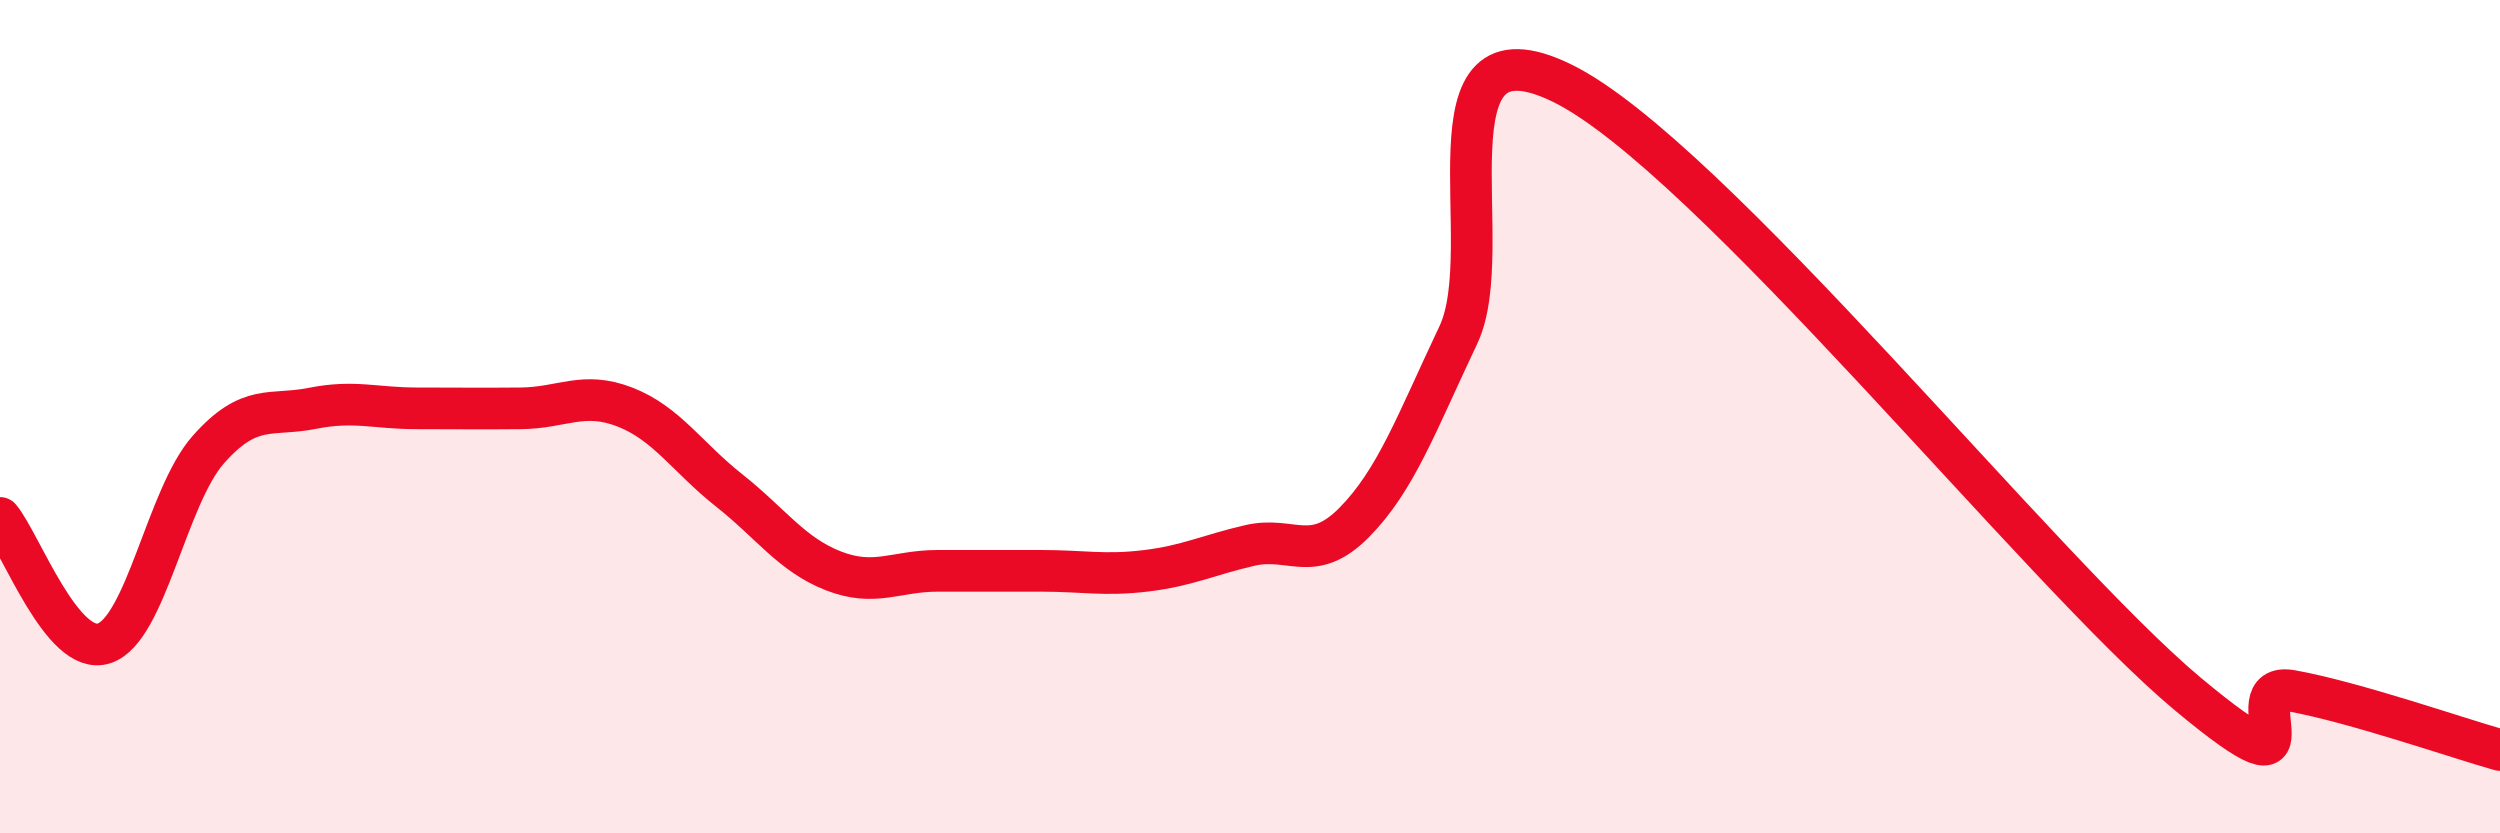
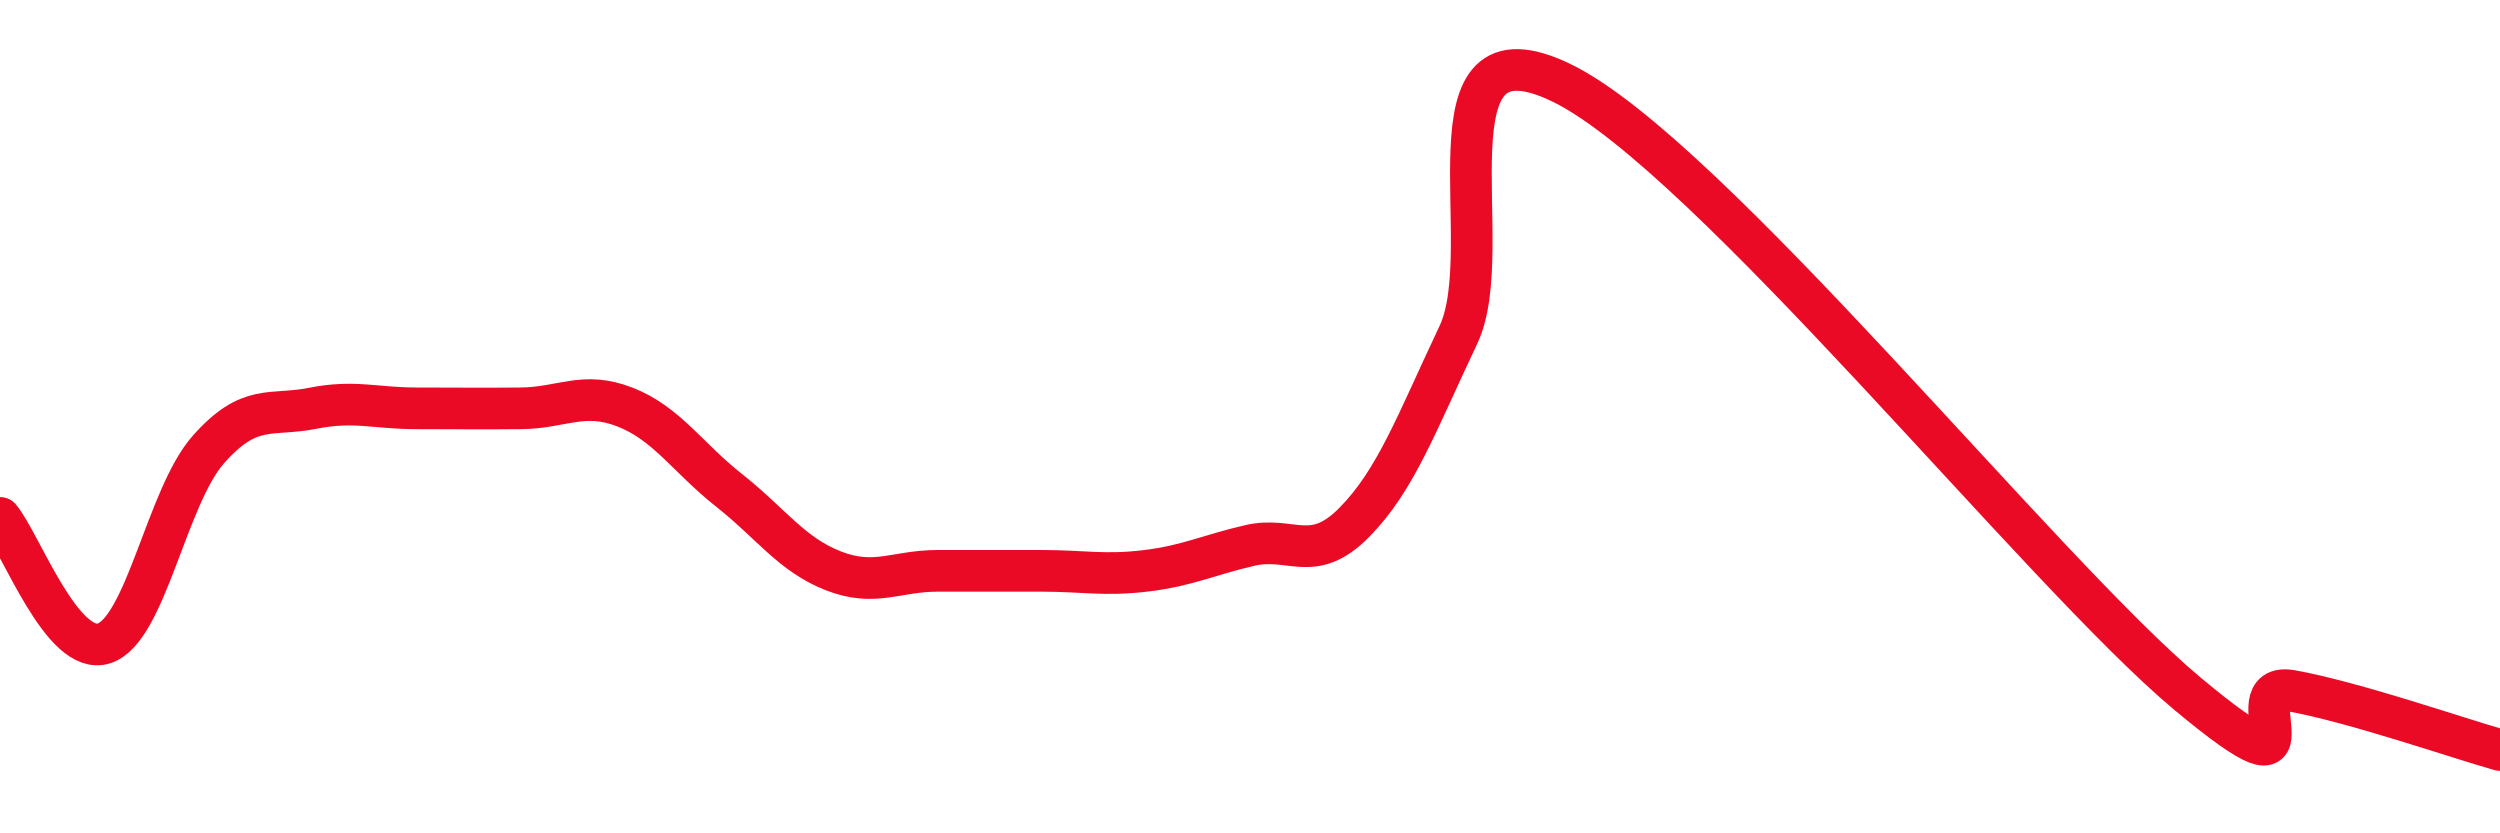
<svg xmlns="http://www.w3.org/2000/svg" width="60" height="20" viewBox="0 0 60 20">
-   <path d="M 0,12.43 C 0.5,13.03 1.5,15.77 2.5,15.44 C 3.5,15.11 4,11.92 5,10.79 C 6,9.66 6.5,10 7.5,9.8 C 8.5,9.6 9,9.8 10,9.8 C 11,9.8 11.5,9.81 12.5,9.8 C 13.5,9.79 14,9.38 15,9.77 C 16,10.16 16.5,10.98 17.5,11.77 C 18.5,12.56 19,13.31 20,13.7 C 21,14.09 21.5,13.7 22.5,13.7 C 23.5,13.7 24,13.7 25,13.7 C 26,13.7 26.5,13.82 27.5,13.7 C 28.5,13.58 29,13.32 30,13.09 C 31,12.86 31.5,13.55 32.5,12.54 C 33.5,11.53 34,10.15 35,8.04 C 36,5.93 34,0.28 37.5,2 C 41,3.72 49,13.73 52.5,16.65 C 56,19.57 53.5,16.31 55,16.58 C 56.5,16.85 59,17.72 60,18L60 20L0 20Z" fill="#EB0A25" opacity="0.1" stroke-linecap="round" stroke-linejoin="round" />
  <path d="M 0,12.43 C 0.5,13.03 1.5,15.77 2.5,15.44 C 3.5,15.11 4,11.92 5,10.79 C 6,9.66 6.5,10 7.5,9.8 C 8.5,9.6 9,9.8 10,9.8 C 11,9.8 11.5,9.81 12.5,9.8 C 13.5,9.79 14,9.38 15,9.77 C 16,10.16 16.5,10.98 17.5,11.77 C 18.5,12.56 19,13.31 20,13.7 C 21,14.09 21.5,13.7 22.5,13.7 C 23.5,13.7 24,13.7 25,13.7 C 26,13.7 26.5,13.82 27.5,13.7 C 28.5,13.58 29,13.32 30,13.09 C 31,12.86 31.5,13.55 32.5,12.54 C 33.5,11.53 34,10.15 35,8.04 C 36,5.93 34,0.28 37.5,2 C 41,3.72 49,13.73 52.5,16.65 C 56,19.57 53.5,16.31 55,16.58 C 56.5,16.85 59,17.72 60,18" stroke="#EB0A25" stroke-width="1" fill="none" stroke-linecap="round" stroke-linejoin="round" />
</svg>